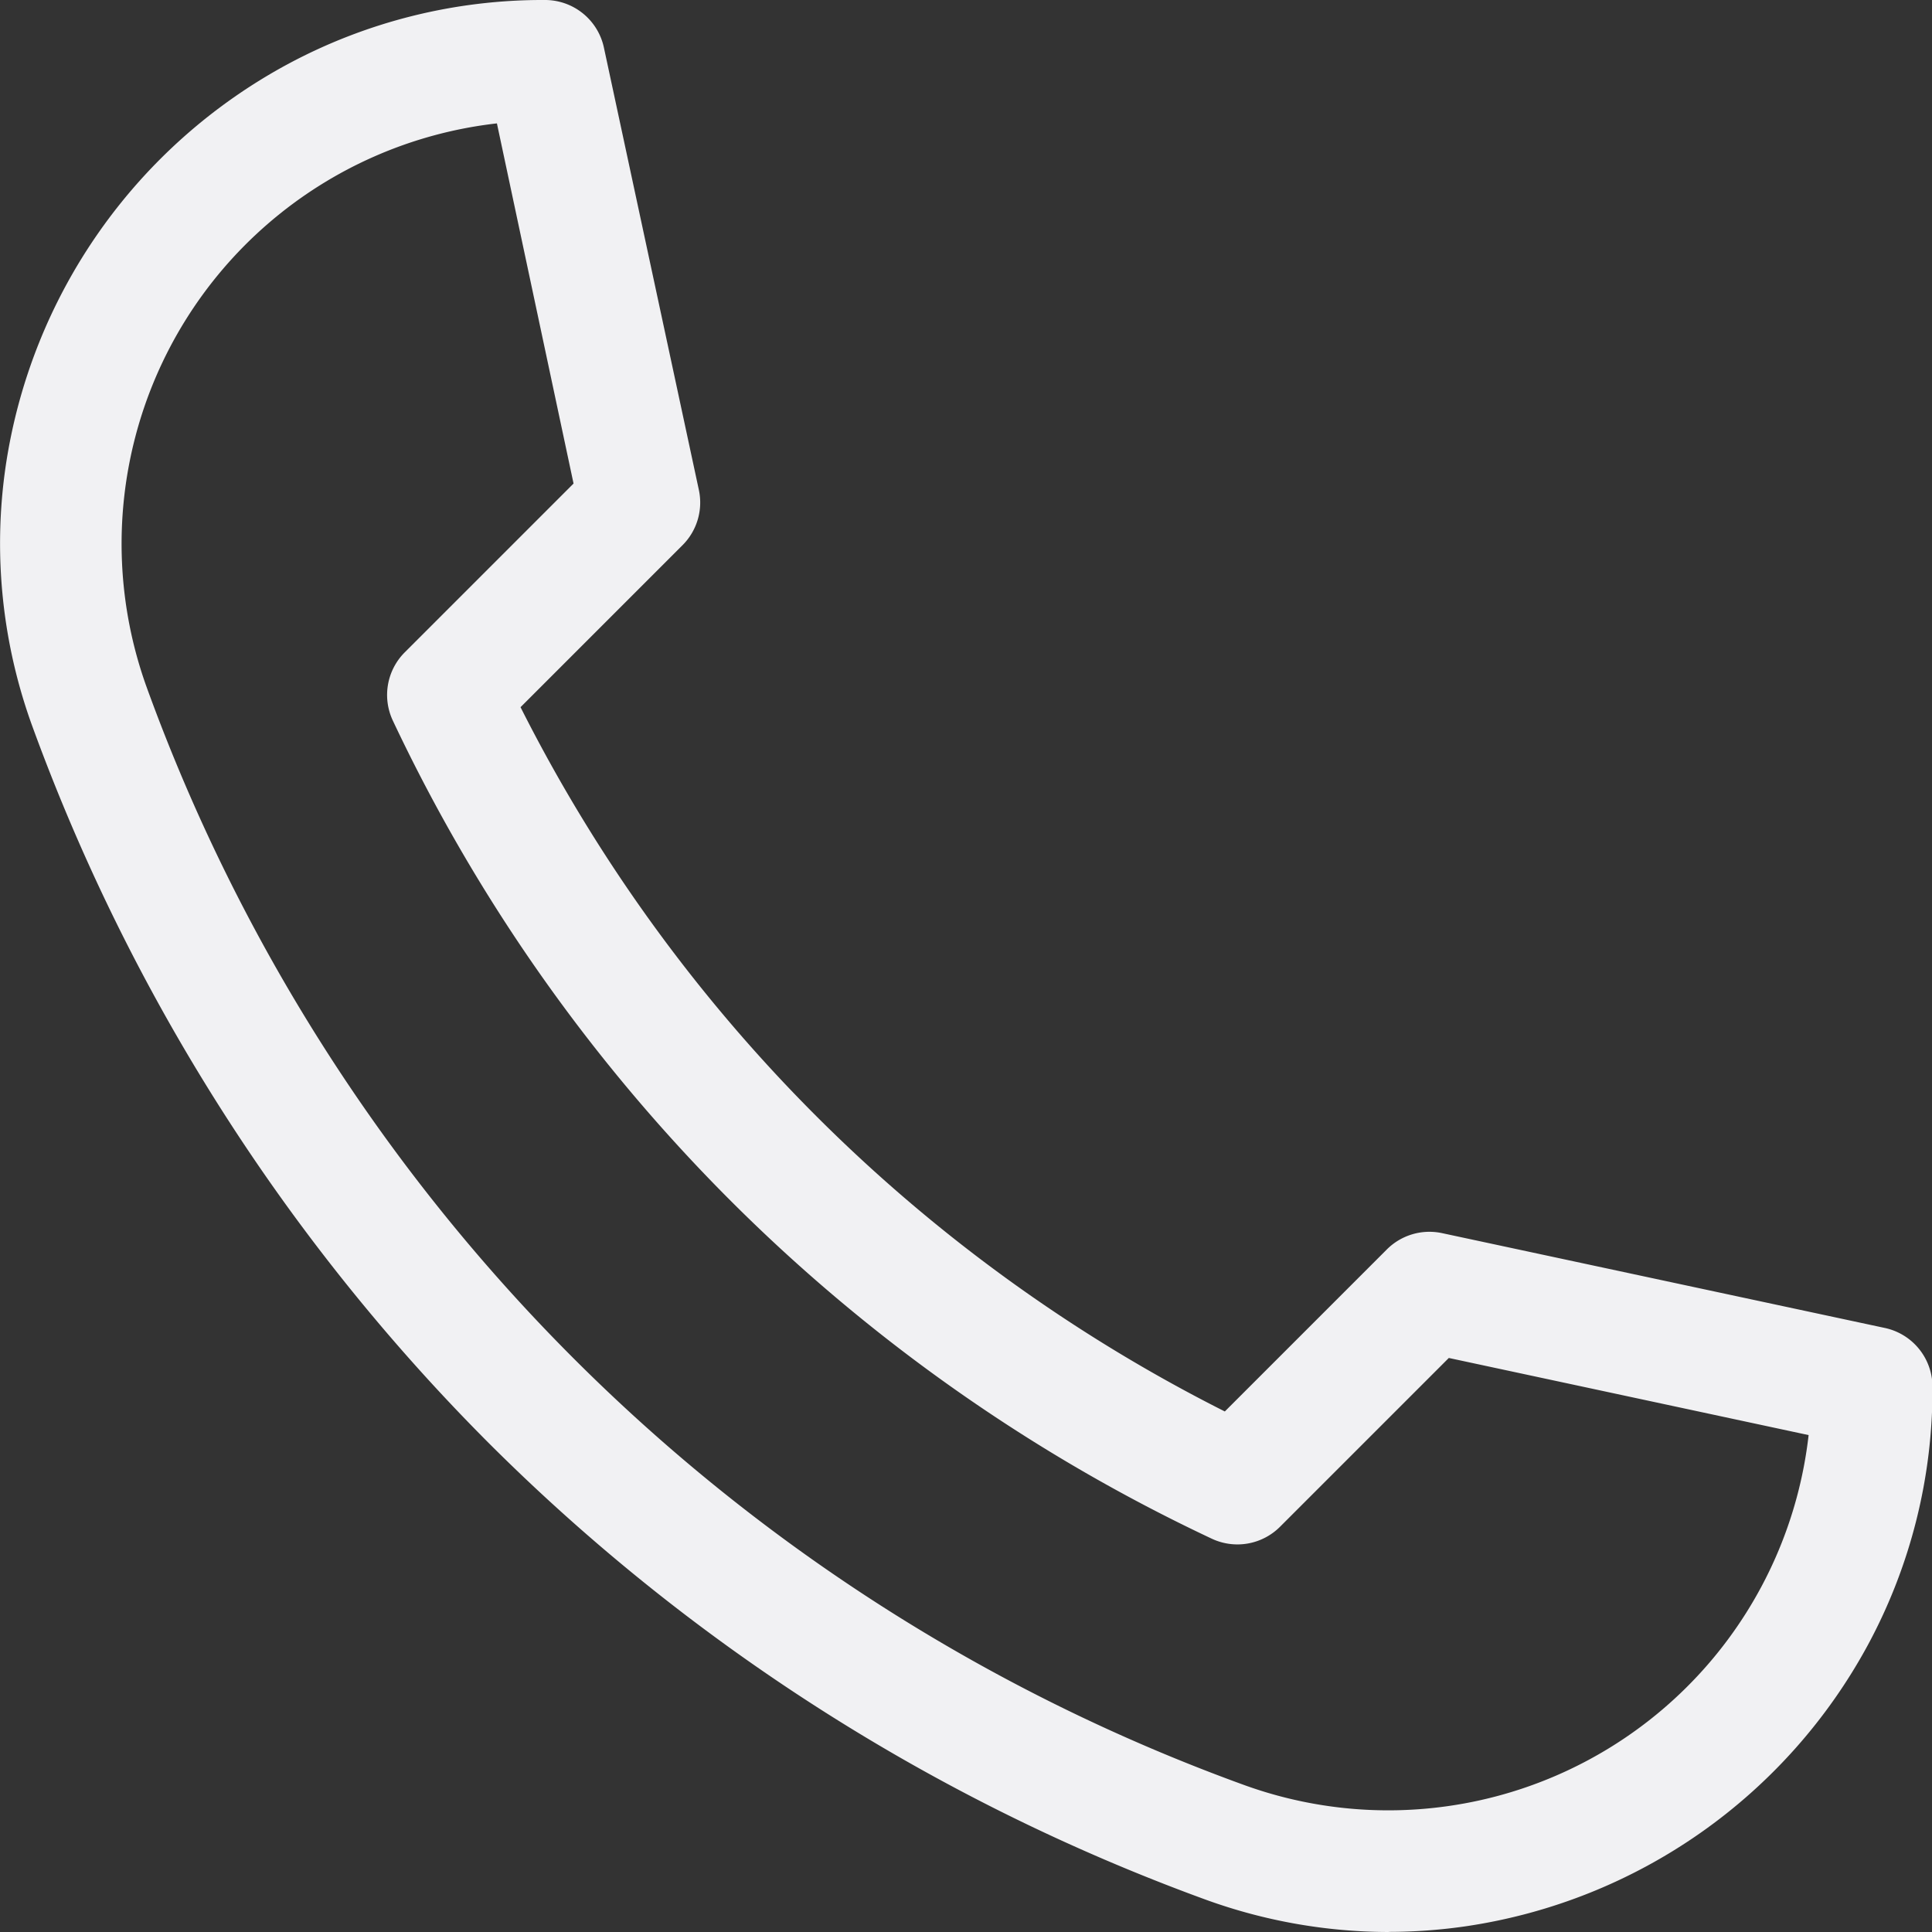
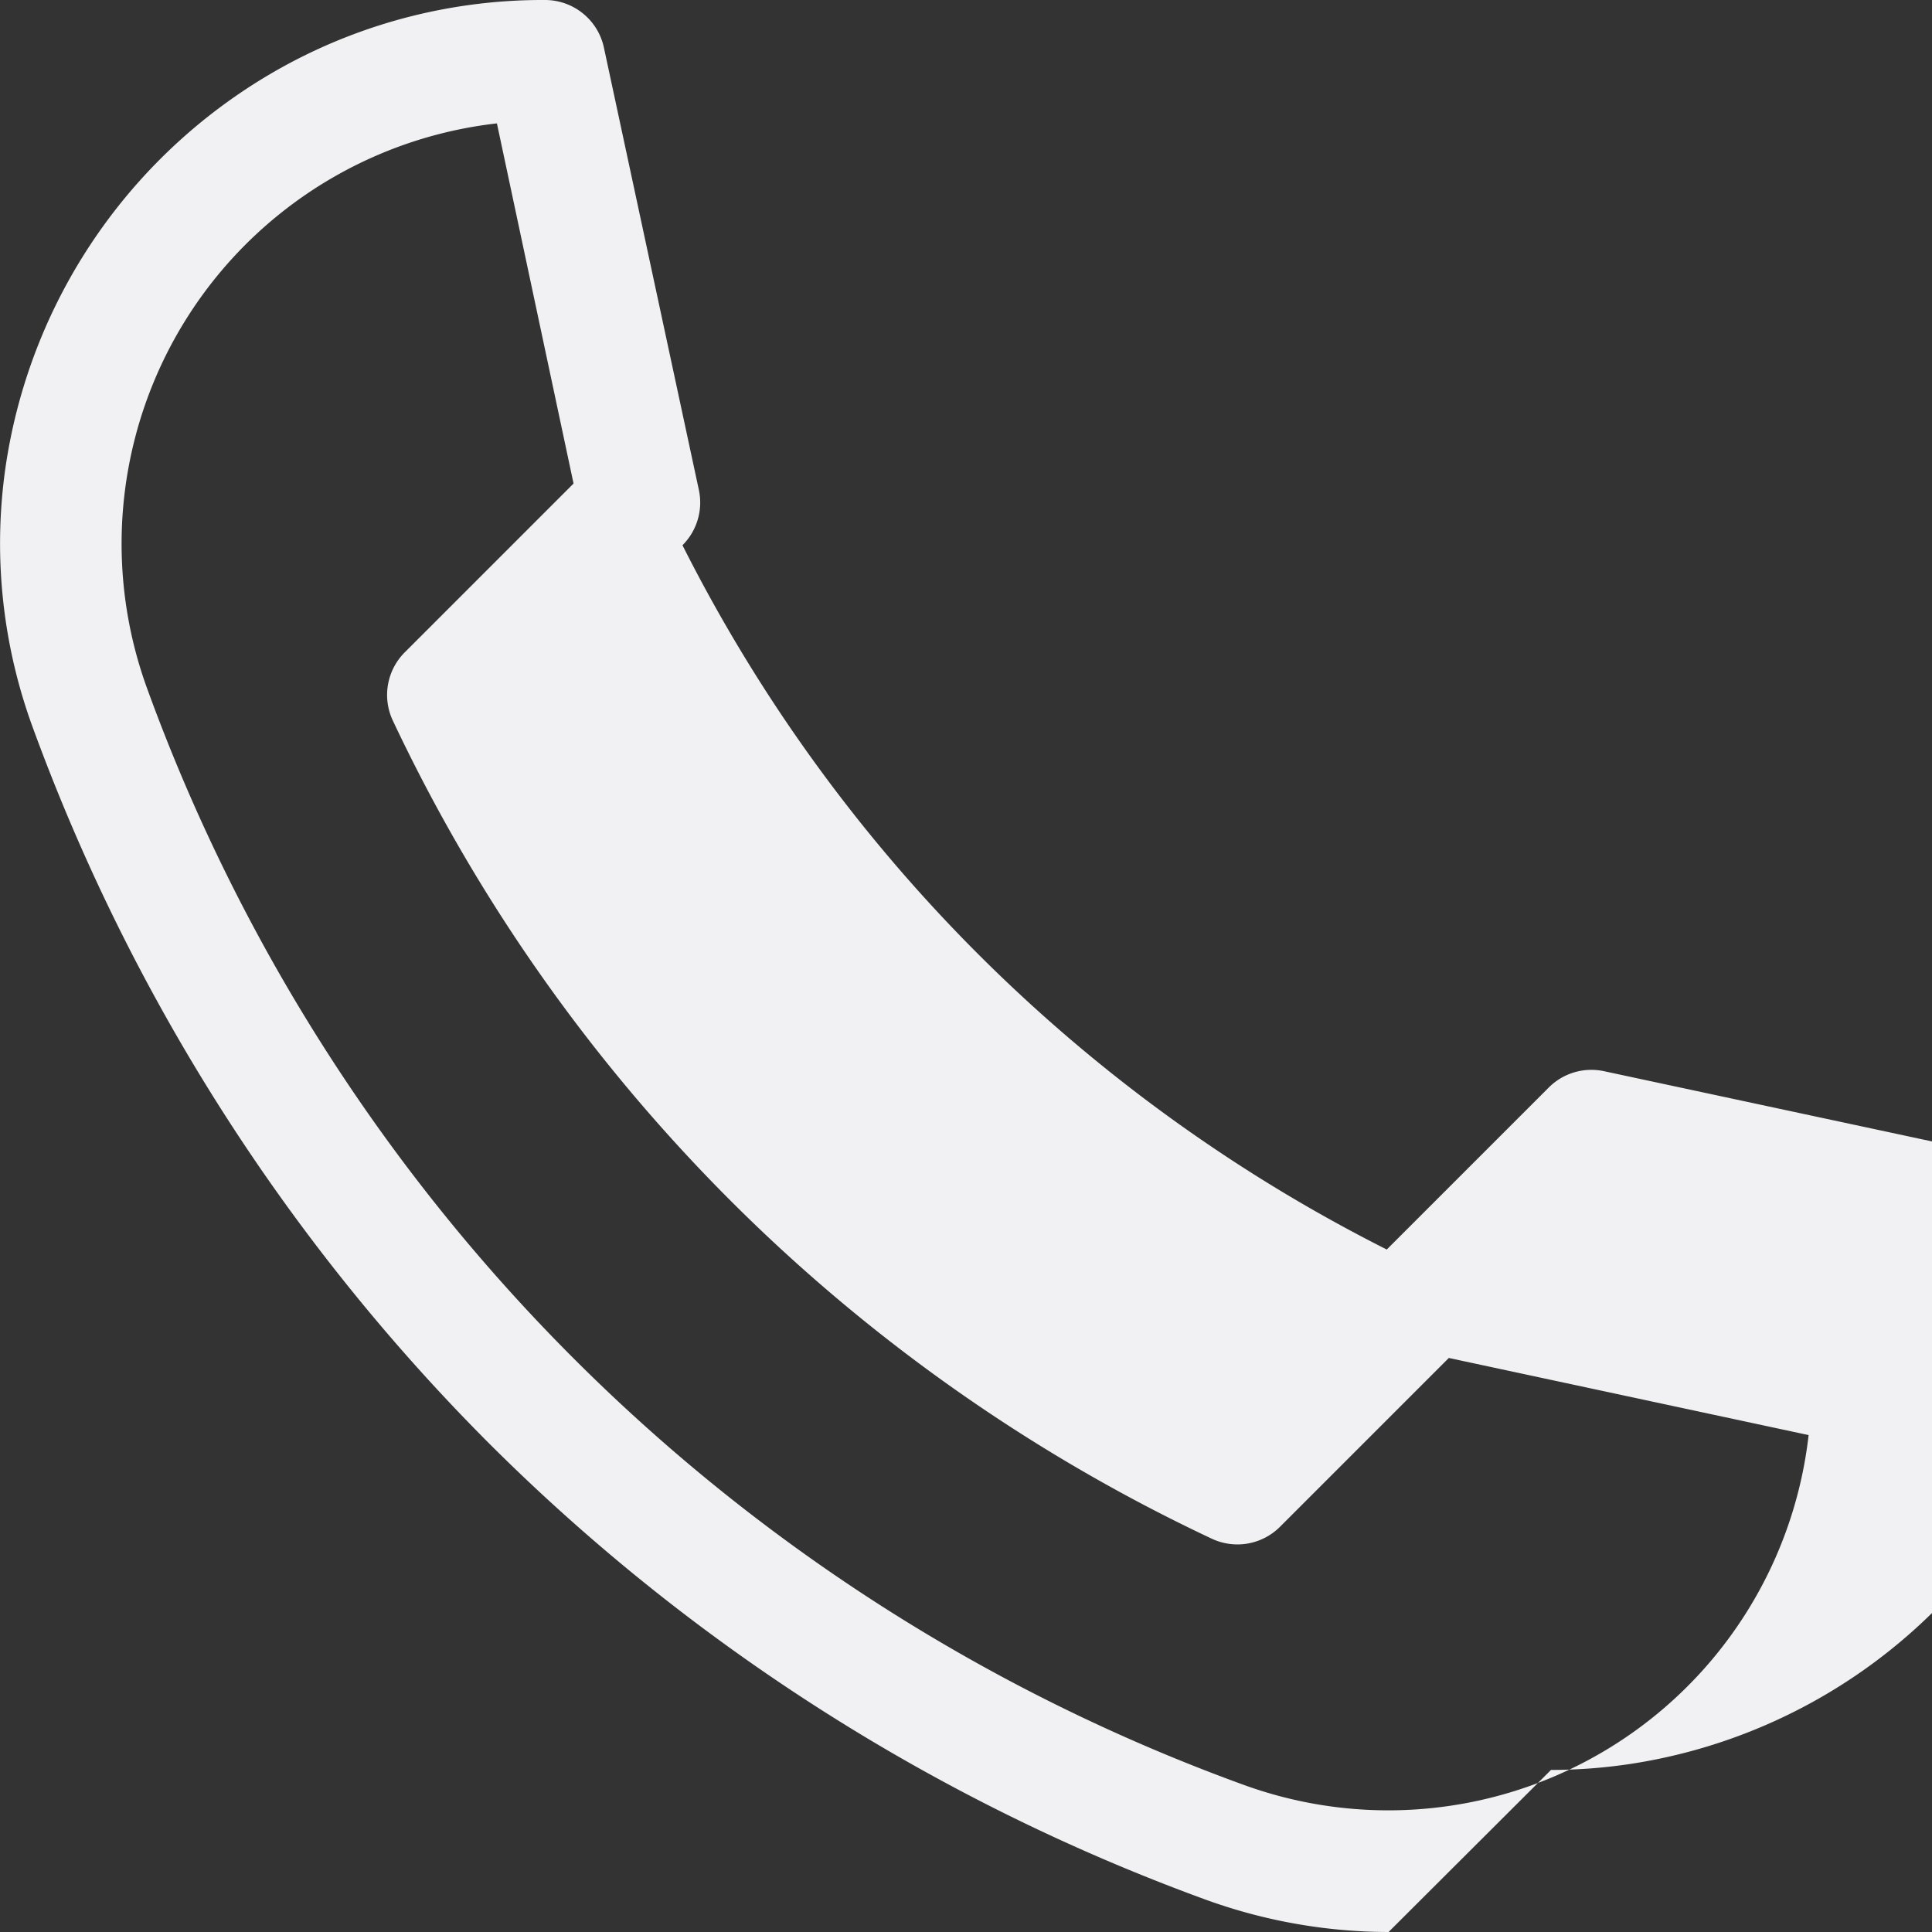
<svg xmlns="http://www.w3.org/2000/svg" width="16.034" height="16.034" viewBox="0 0 16.034 16.034">
  <rect x="0" y="0" width="16.034" height="16.034" fill="#333333" stroke="none" />
-   <path id="Path_12" data-name="Path 12" d="M11.524,16.034a4.467,4.467,0,0,1-1.533-.274,16.343,16.343,0,0,1-5.934-3.783A16.342,16.342,0,0,1,.274,6.043a4.435,4.435,0,0,1-.226-2.18A4.548,4.548,0,0,1,2.385.534,4.465,4.465,0,0,1,4.523,0a.5.5,0,0,1,.49.4L5.8,4.066a.5.5,0,0,1-.136.459L4.32,5.869a13.189,13.189,0,0,0,5.845,5.845l1.344-1.344a.5.5,0,0,1,.459-.136l3.67.786a.5.5,0,0,1,.4.49,4.465,4.465,0,0,1-.534,2.138,4.548,4.548,0,0,1-3.329,2.337,4.457,4.457,0,0,1-.647.048Zm-7.4-15.01A3.511,3.511,0,0,0,1.216,5.7a15.2,15.2,0,0,0,9.117,9.117,3.511,3.511,0,0,0,4.677-2.907l-2.986-.64-1.4,1.4a.5.5,0,0,1-.567.1A14.188,14.188,0,0,1,3.26,5.98a.5.5,0,0,1,.1-.567l1.4-1.4Z" transform="translate(0)" fill="#f1f1f3" />
+   <path id="Path_12" data-name="Path 12" d="M11.524,16.034a4.467,4.467,0,0,1-1.533-.274,16.343,16.343,0,0,1-5.934-3.783A16.342,16.342,0,0,1,.274,6.043a4.435,4.435,0,0,1-.226-2.18A4.548,4.548,0,0,1,2.385.534,4.465,4.465,0,0,1,4.523,0a.5.5,0,0,1,.49.4L5.8,4.066a.5.5,0,0,1-.136.459a13.189,13.189,0,0,0,5.845,5.845l1.344-1.344a.5.5,0,0,1,.459-.136l3.67.786a.5.5,0,0,1,.4.49,4.465,4.465,0,0,1-.534,2.138,4.548,4.548,0,0,1-3.329,2.337,4.457,4.457,0,0,1-.647.048Zm-7.4-15.01A3.511,3.511,0,0,0,1.216,5.7a15.2,15.2,0,0,0,9.117,9.117,3.511,3.511,0,0,0,4.677-2.907l-2.986-.64-1.4,1.4a.5.5,0,0,1-.567.1A14.188,14.188,0,0,1,3.26,5.98a.5.5,0,0,1,.1-.567l1.4-1.4Z" transform="translate(0)" fill="#f1f1f3" />
</svg>